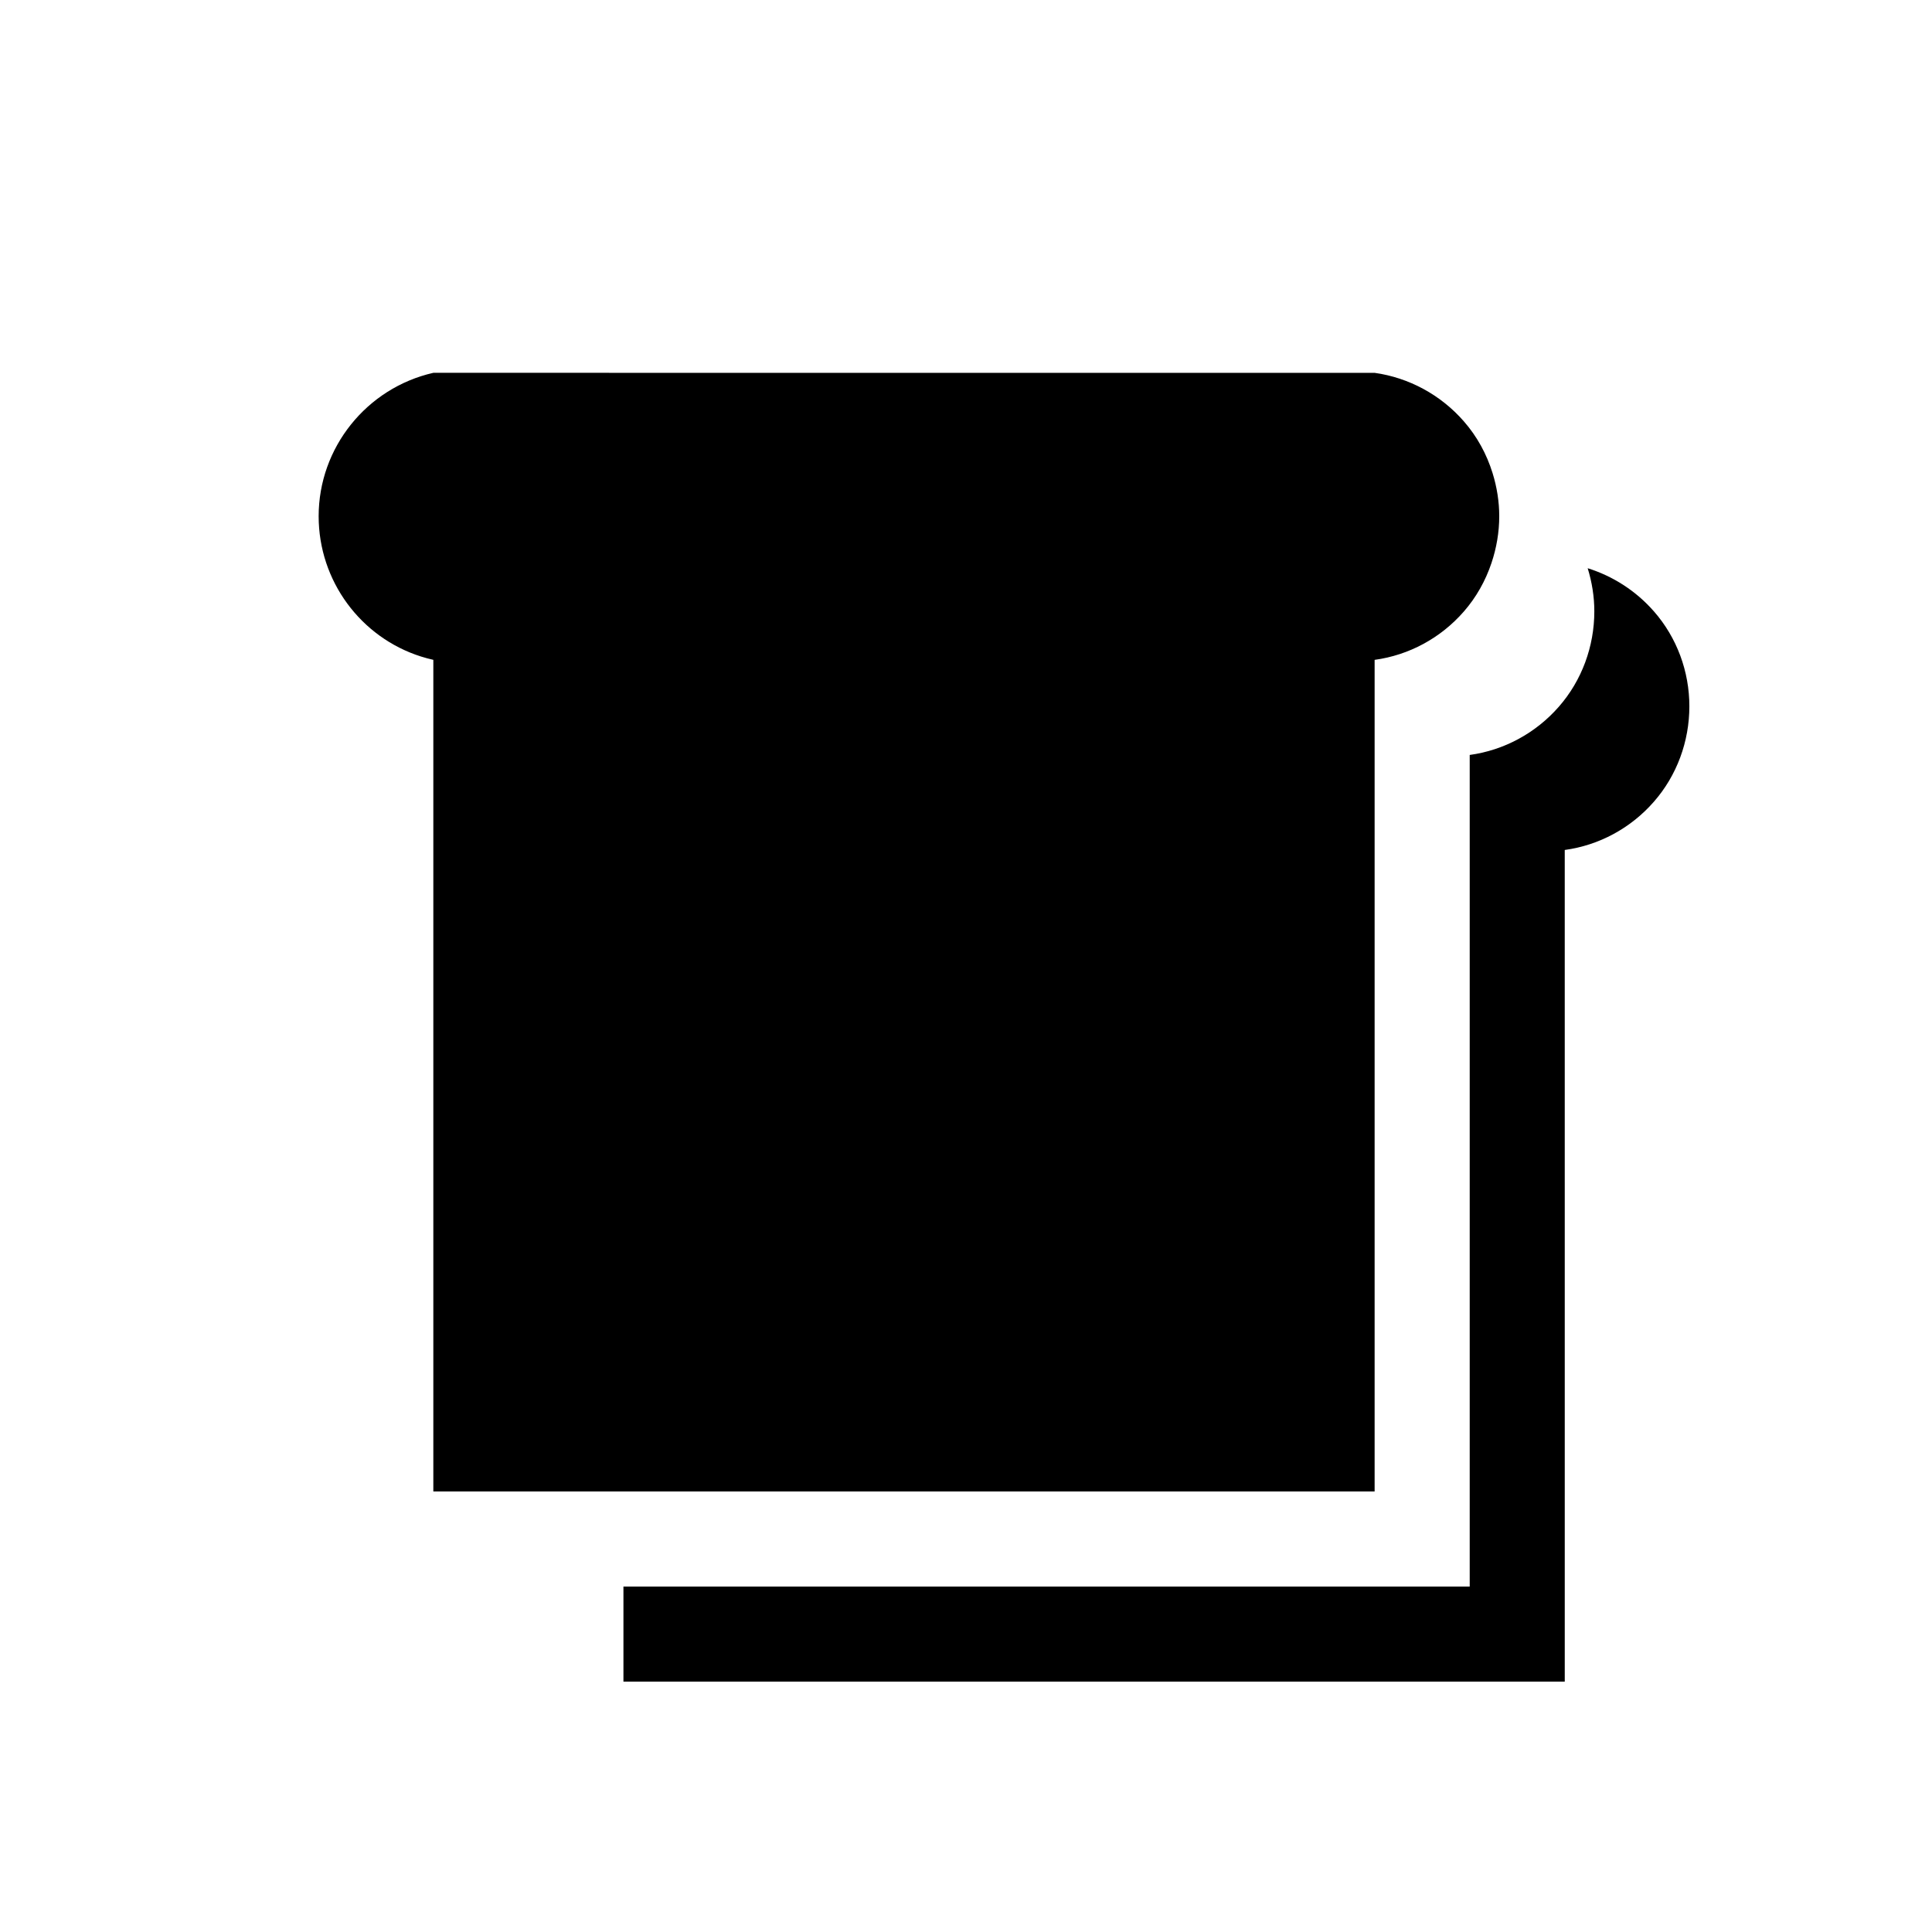
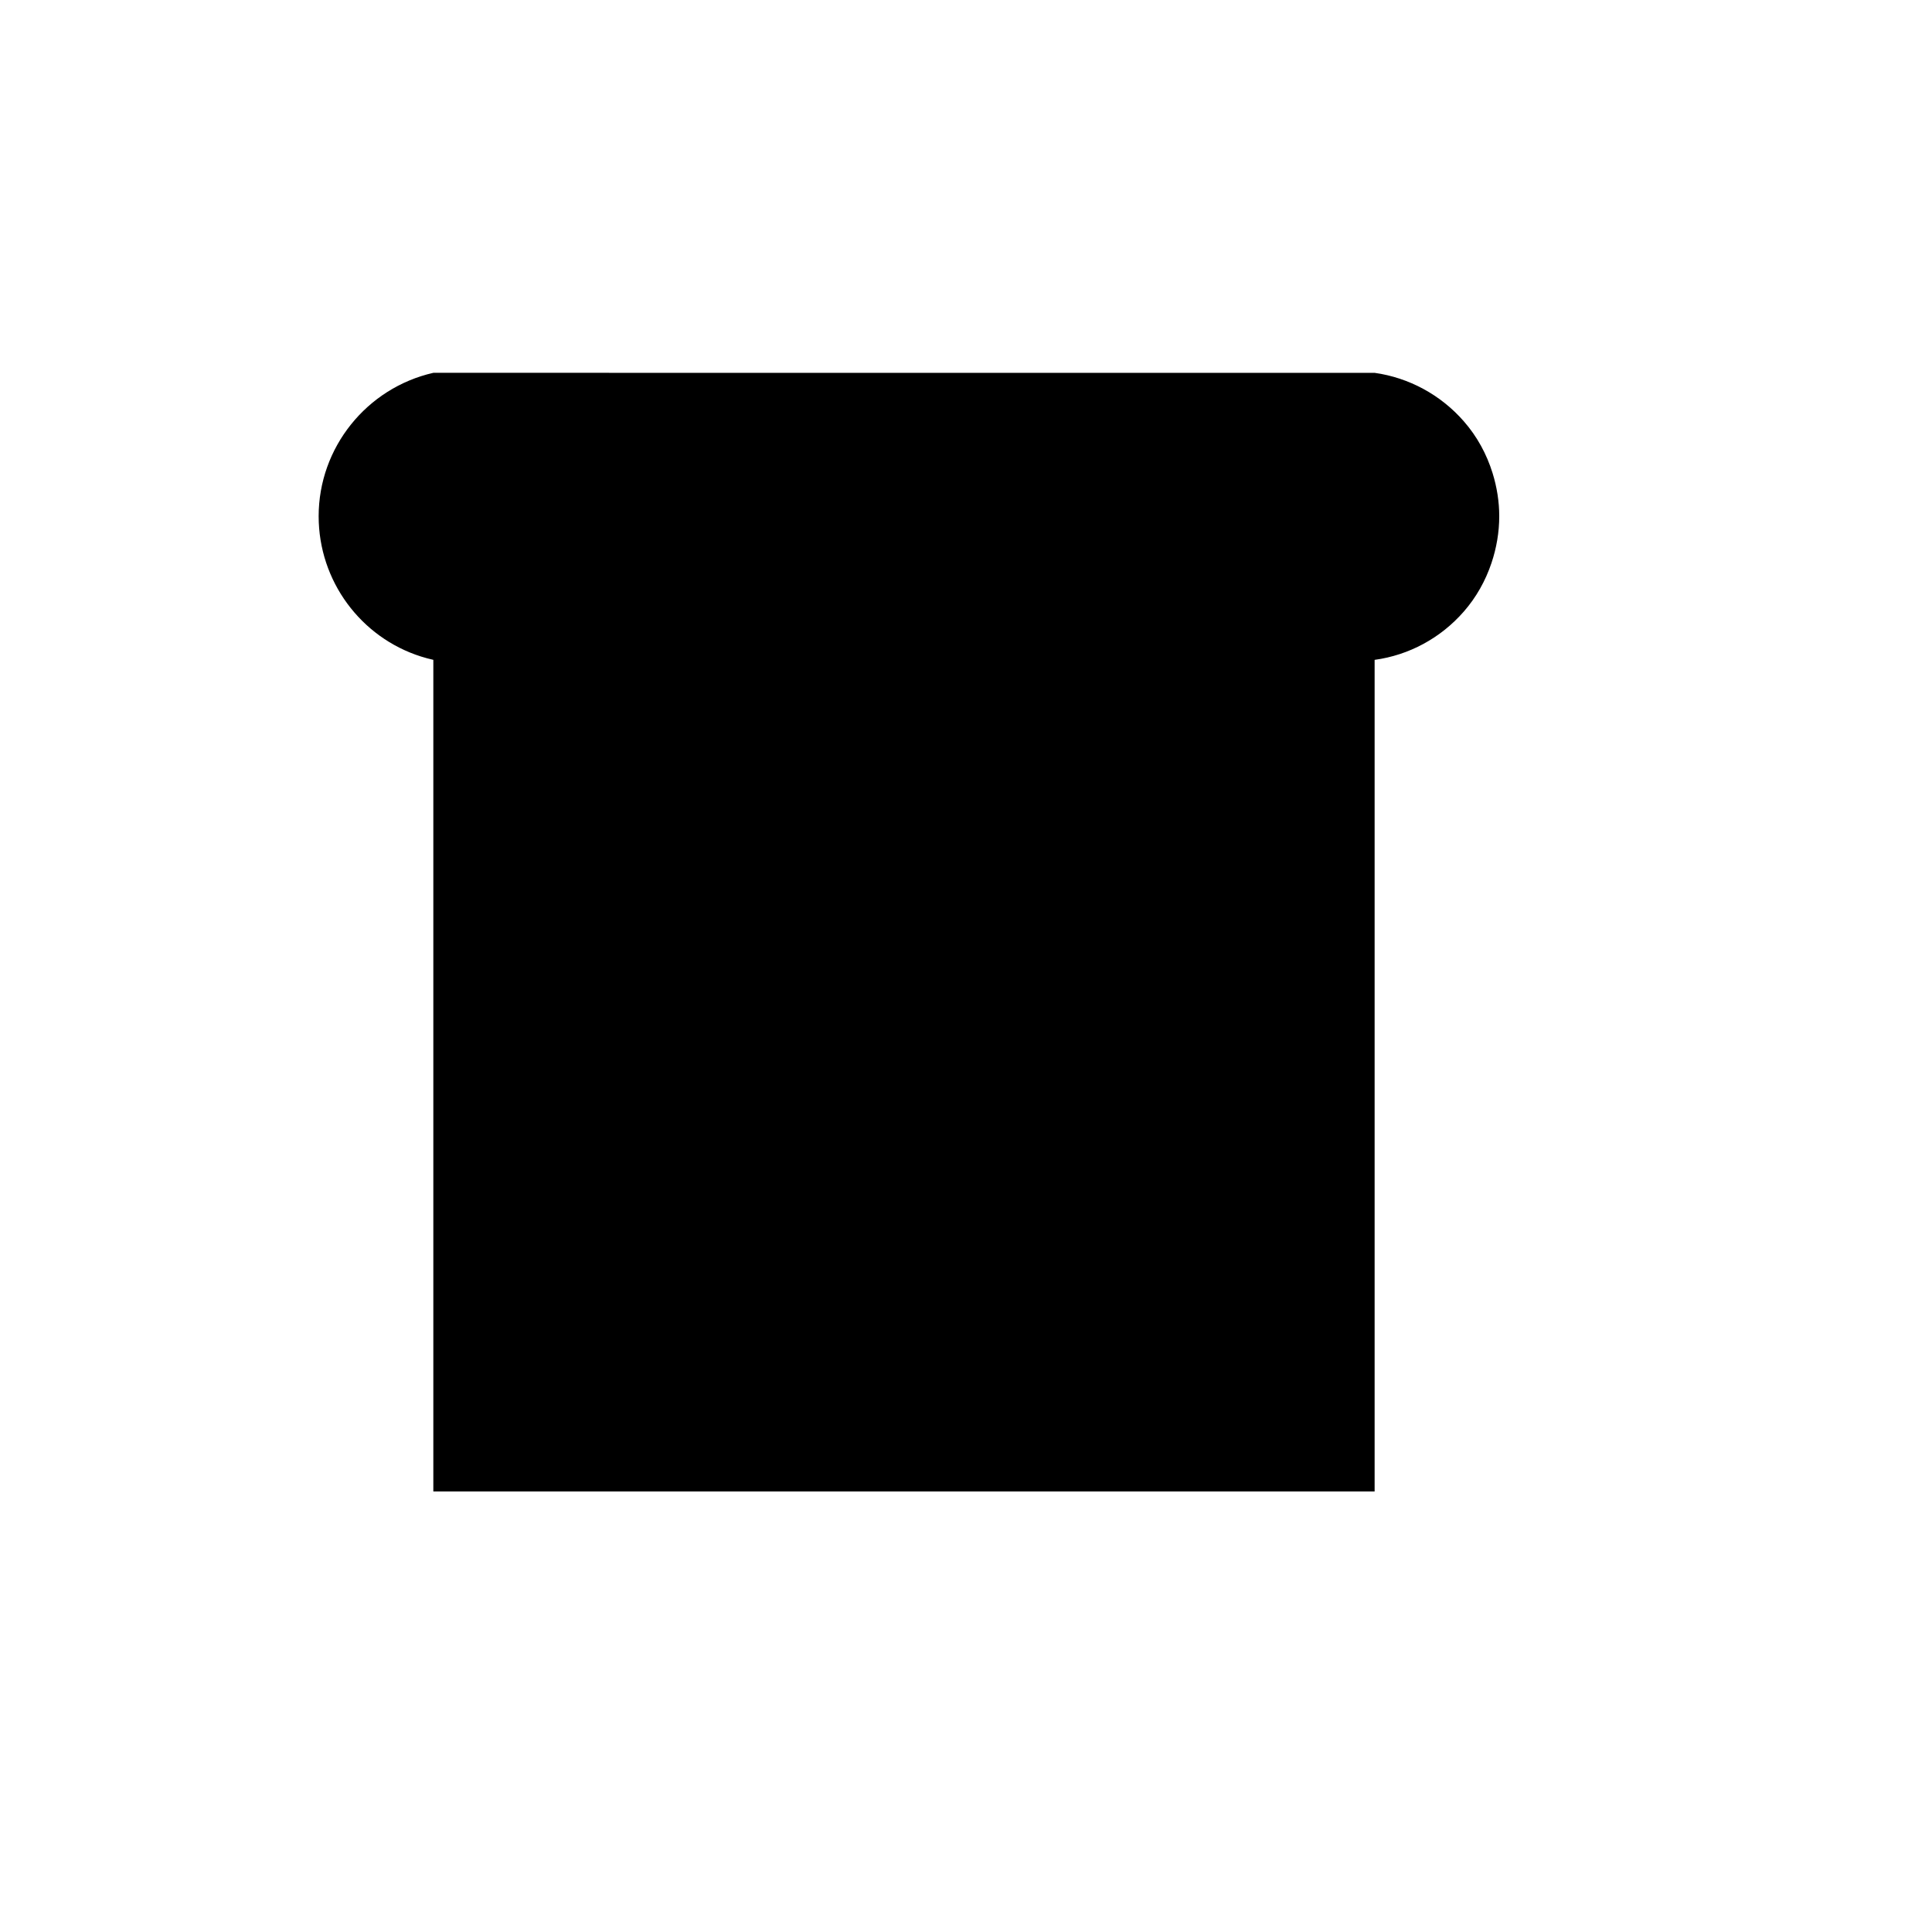
<svg xmlns="http://www.w3.org/2000/svg" fill="#000000" width="800px" height="800px" version="1.1" viewBox="144 144 512 512">
  <g>
-     <path d="m582.31 306.03c-4.742-5.43-10.852-9.344-17.559-11.445 1.137 3.68 1.762 7.523 1.762 11.422 0 9.285-3.301 18.312-9.391 25.266-6.141 7.031-14.57 11.559-23.633 12.797v220.39h-224.27v25.191h249.46l-0.004-220.4c9.07-1.234 17.496-5.758 23.633-12.797 6.09-6.953 9.391-15.98 9.391-25.266 0.008-9.223-3.293-18.207-9.383-25.16z" />
    <path d="m508.29 539.26v-220.39c9.07-1.234 17.496-5.758 23.633-12.797 3.305-3.777 5.762-8.176 7.34-12.887 1.328-3.961 2.051-8.137 2.051-12.379 0-3.898-0.625-7.742-1.762-11.422-1.562-5.027-4.109-9.73-7.633-13.742-6.141-7.031-14.57-11.562-23.633-12.836l-249.45-0.004c-17.684 4.027-30.391 19.828-30.391 38.004 0 17.156 11.156 32.109 27.102 37.172 1.078 0.336 2.176 0.641 3.289 0.887v220.39h50.383l199.07-0.004z" />
  </g>
</svg>